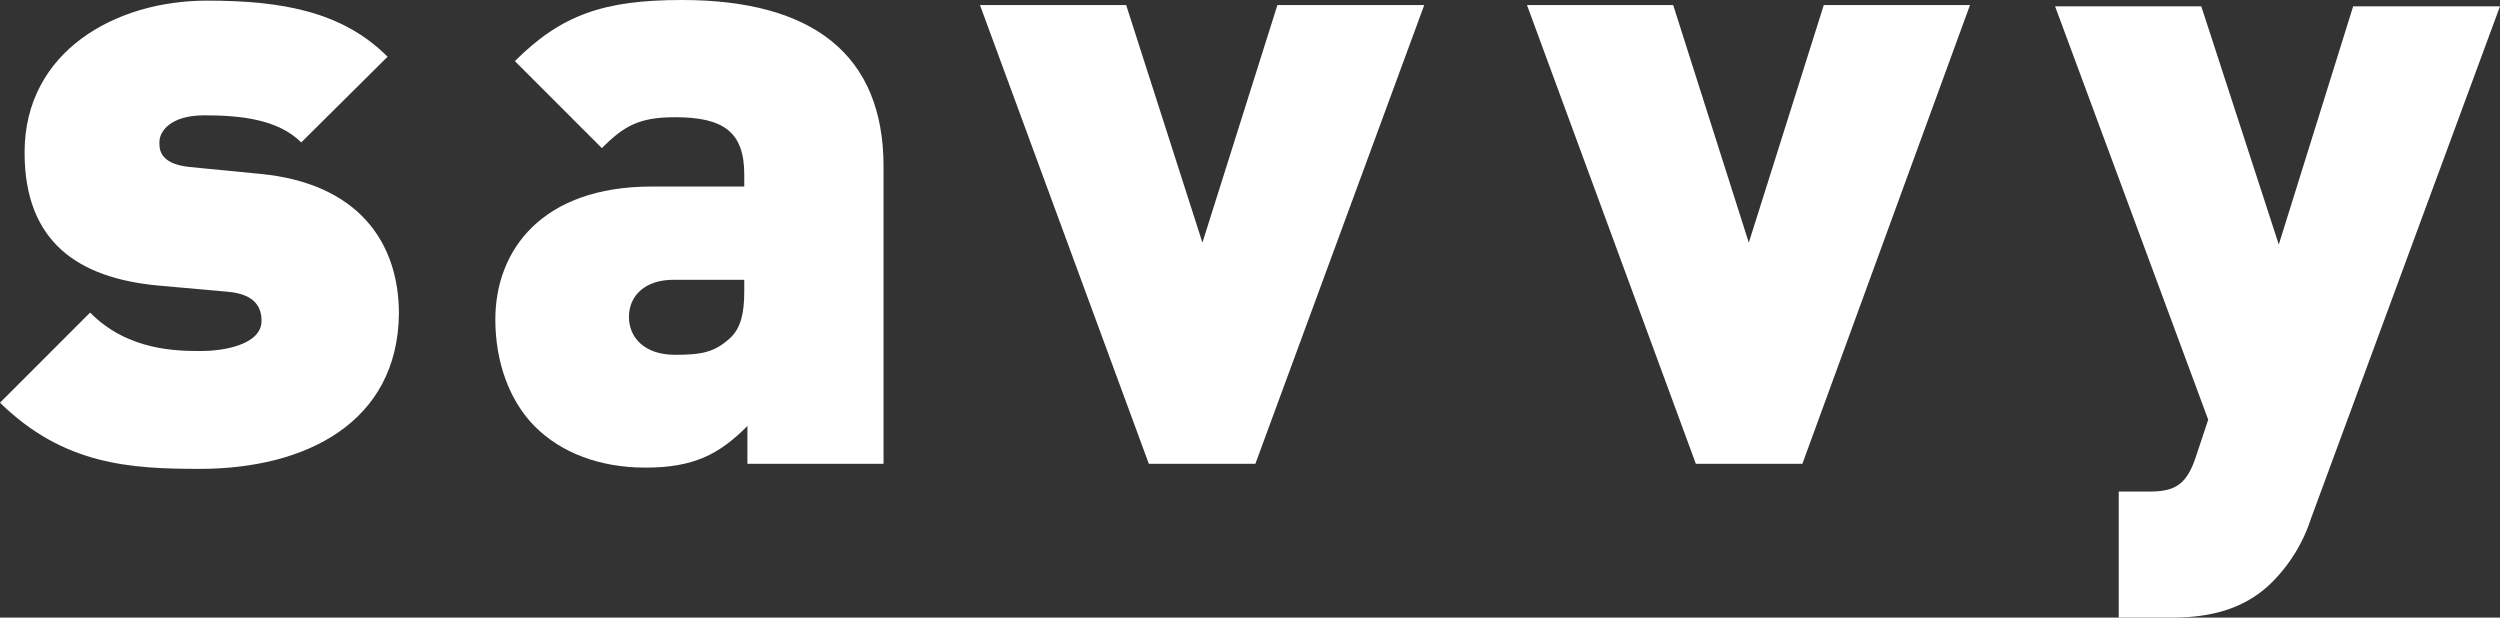
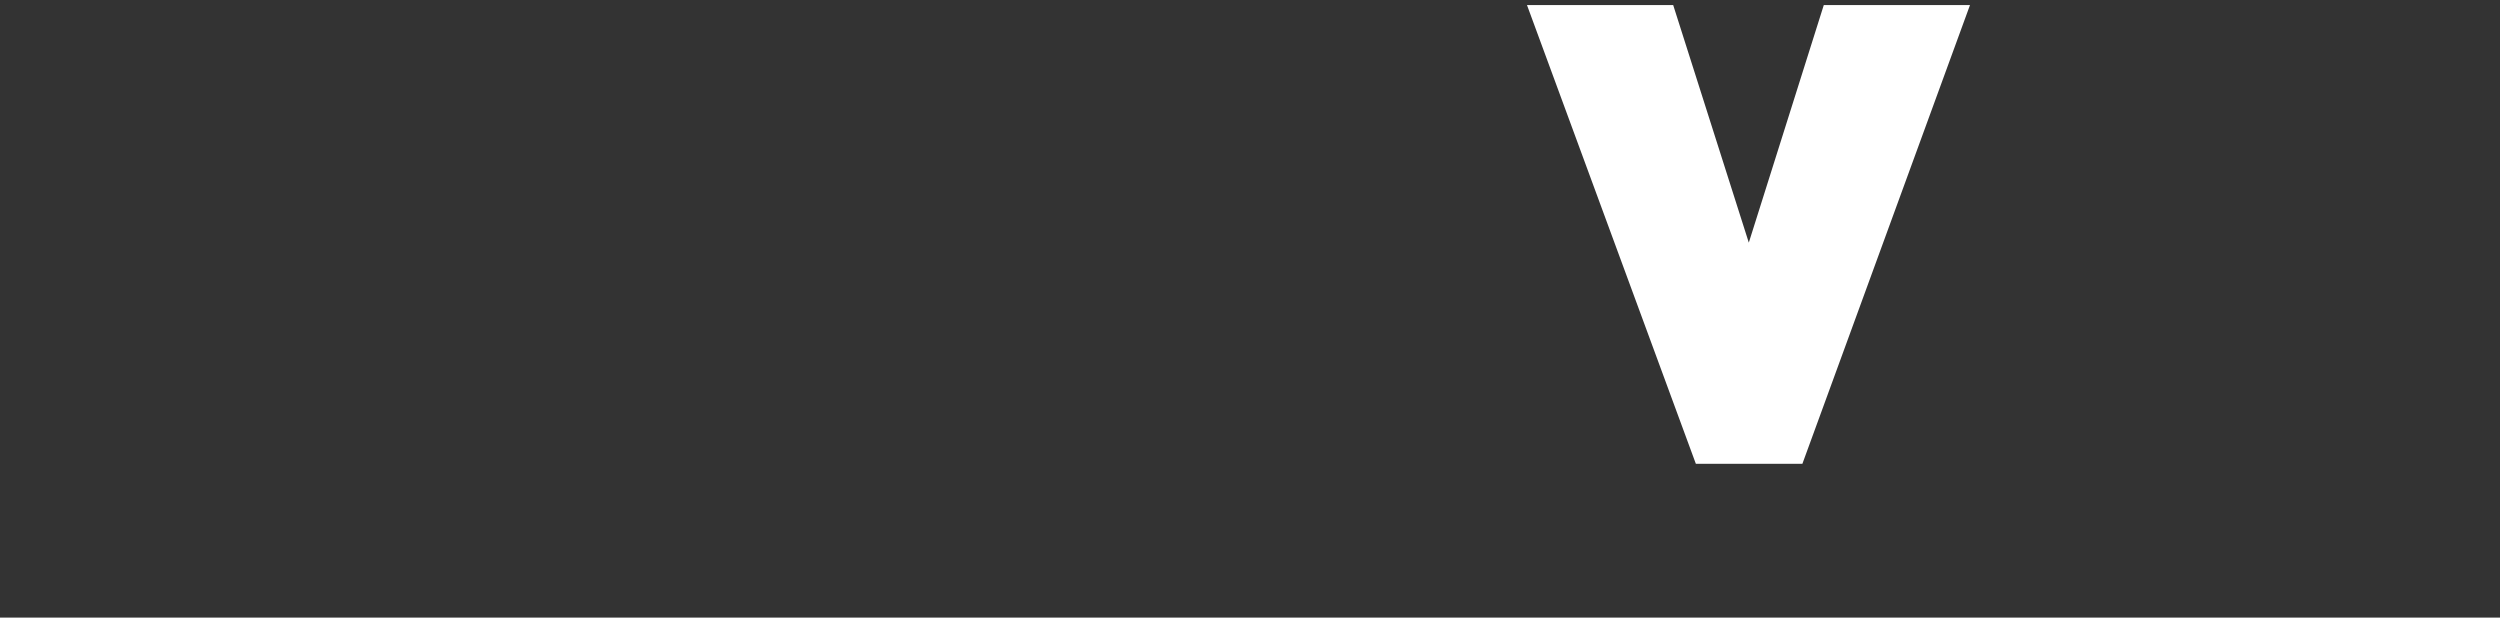
<svg xmlns="http://www.w3.org/2000/svg" id="f85ef920-473d-4630-89c4-13230a293d41" data-name="Layer 1" viewBox="0 0 396.7 98">
  <rect x="0" y="0" width="396.7" height="98" fill="#333333" stroke="none" />
  <defs>
    <style>.ba2f8a08-f287-4030-a671-25cc19d3ca3c{fill:#fff;}</style>
  </defs>
  <g id="e120d35c-a293-4e8e-9edc-83b18a27b857" data-name="savvyLogo">
-     <path class="ba2f8a08-f287-4030-a671-25cc19d3ca3c" d="M31.7,74.3c-11,0-21.6-.6-31.7-10.5L14.3,49.5c6,6.1,13.9,6.1,17.7,6.1,3.2,0,9.5-.9,9.5-4.8,0-2-.9-4.2-5.3-4.6L25,45.2C12.4,44,3.9,38.3,3.9,24.1,3.9,8,18.4,0,32.8,0,44.7,0,54.3,1.7,61.5,8.9L47.8,22.5c-3.7-3.7-9.7-4.3-15.4-4.3-5.4,0-7.1,2.6-7.1,4.2,0,.8-.3,3.5,4.8,4l11.3,1.1C56.6,29,63.3,38.1,63.3,49.7,63.1,66.9,48.6,74.3,31.7,74.3Z" transform="translate(0 0.1)" />
-     <path class="ba2f8a08-f287-4030-a671-25cc19d3ca3c" d="M118.6,73.5v-6c-4.5,4.5-8.5,6.6-16.2,6.6-7.3,0-13.4-2.4-17.5-6.5s-6.3-10.3-6.3-17c0-11,7.4-21.1,24.8-21.1h14.7V27.6c0-6.7-3.2-9.1-11-9.1-5.7,0-8.1,1.4-11.6,4.9L81.7,9.6C89.1,2.2,95.9-.1,108.2-.1c20.8,0,32,8.7,32,26.4V73.5Zm-.5-29.2H106.8c-4.3,0-7,2.4-7,5.9,0,3.2,2.4,6,7.3,6,4.3,0,6.3-.4,8.8-2.7,1.6-1.5,2.2-3.8,2.2-7.3V44.3Z" transform="translate(0 0.1)" />
-     <path class="ba2f8a08-f287-4030-a671-25cc19d3ca3c" d="M199.2,73.5H182.3L155.5.7h23.2l12.1,37.7L202.7.7H226Z" transform="translate(0 0.1)" />
    <path class="ba2f8a08-f287-4030-a671-25cc19d3ca3c" d="M286,73.5H269.1L242.3.7h23.2l12,37.7L289.4.7h23.2Z" transform="translate(0 0.1)" />
-     <path class="ba2f8a08-f287-4030-a671-25cc19d3ca3c" d="M366.7,82.2a25.21,25.21,0,0,1-5.7,9.6c-4.3,4.6-9.9,6.1-16.4,6.1h-8.4v-20H341c3.9,0,5.9-.9,7.4-5.4l2-6L326.1.9h23.2l12.3,37.8L373.4.9h23.3Z" transform="translate(0 0.1)" />
  </g>
</svg>